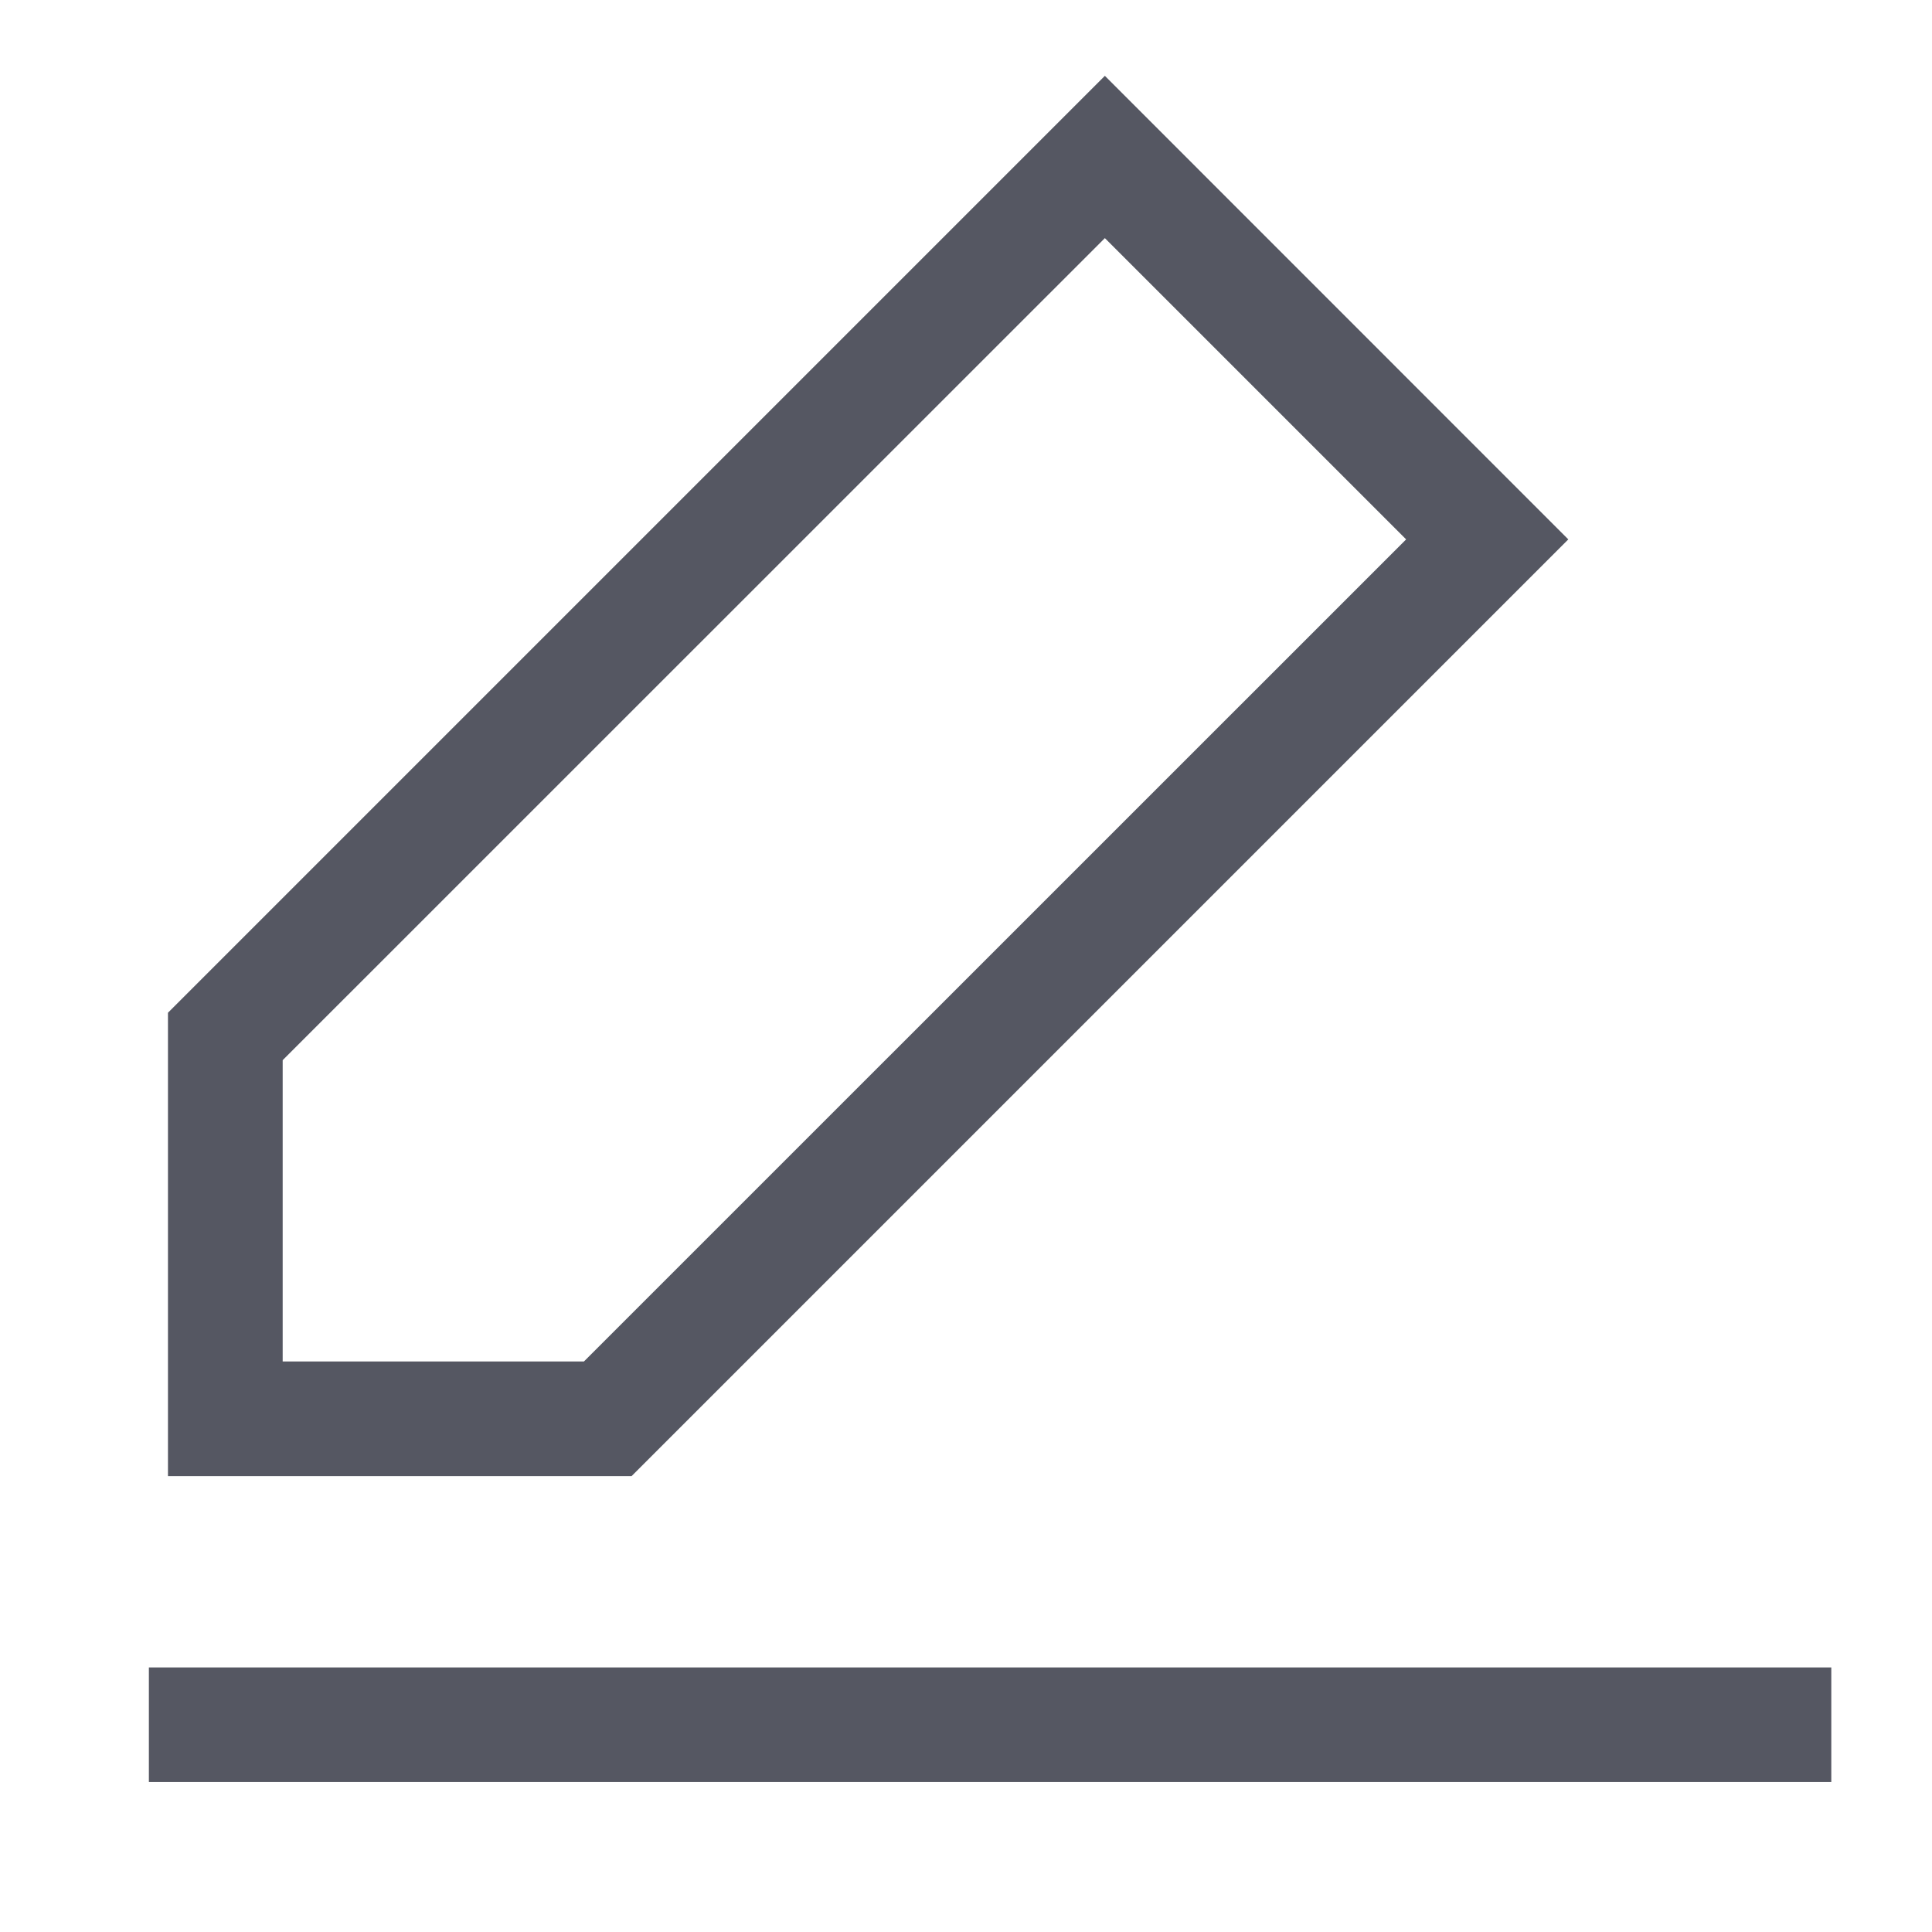
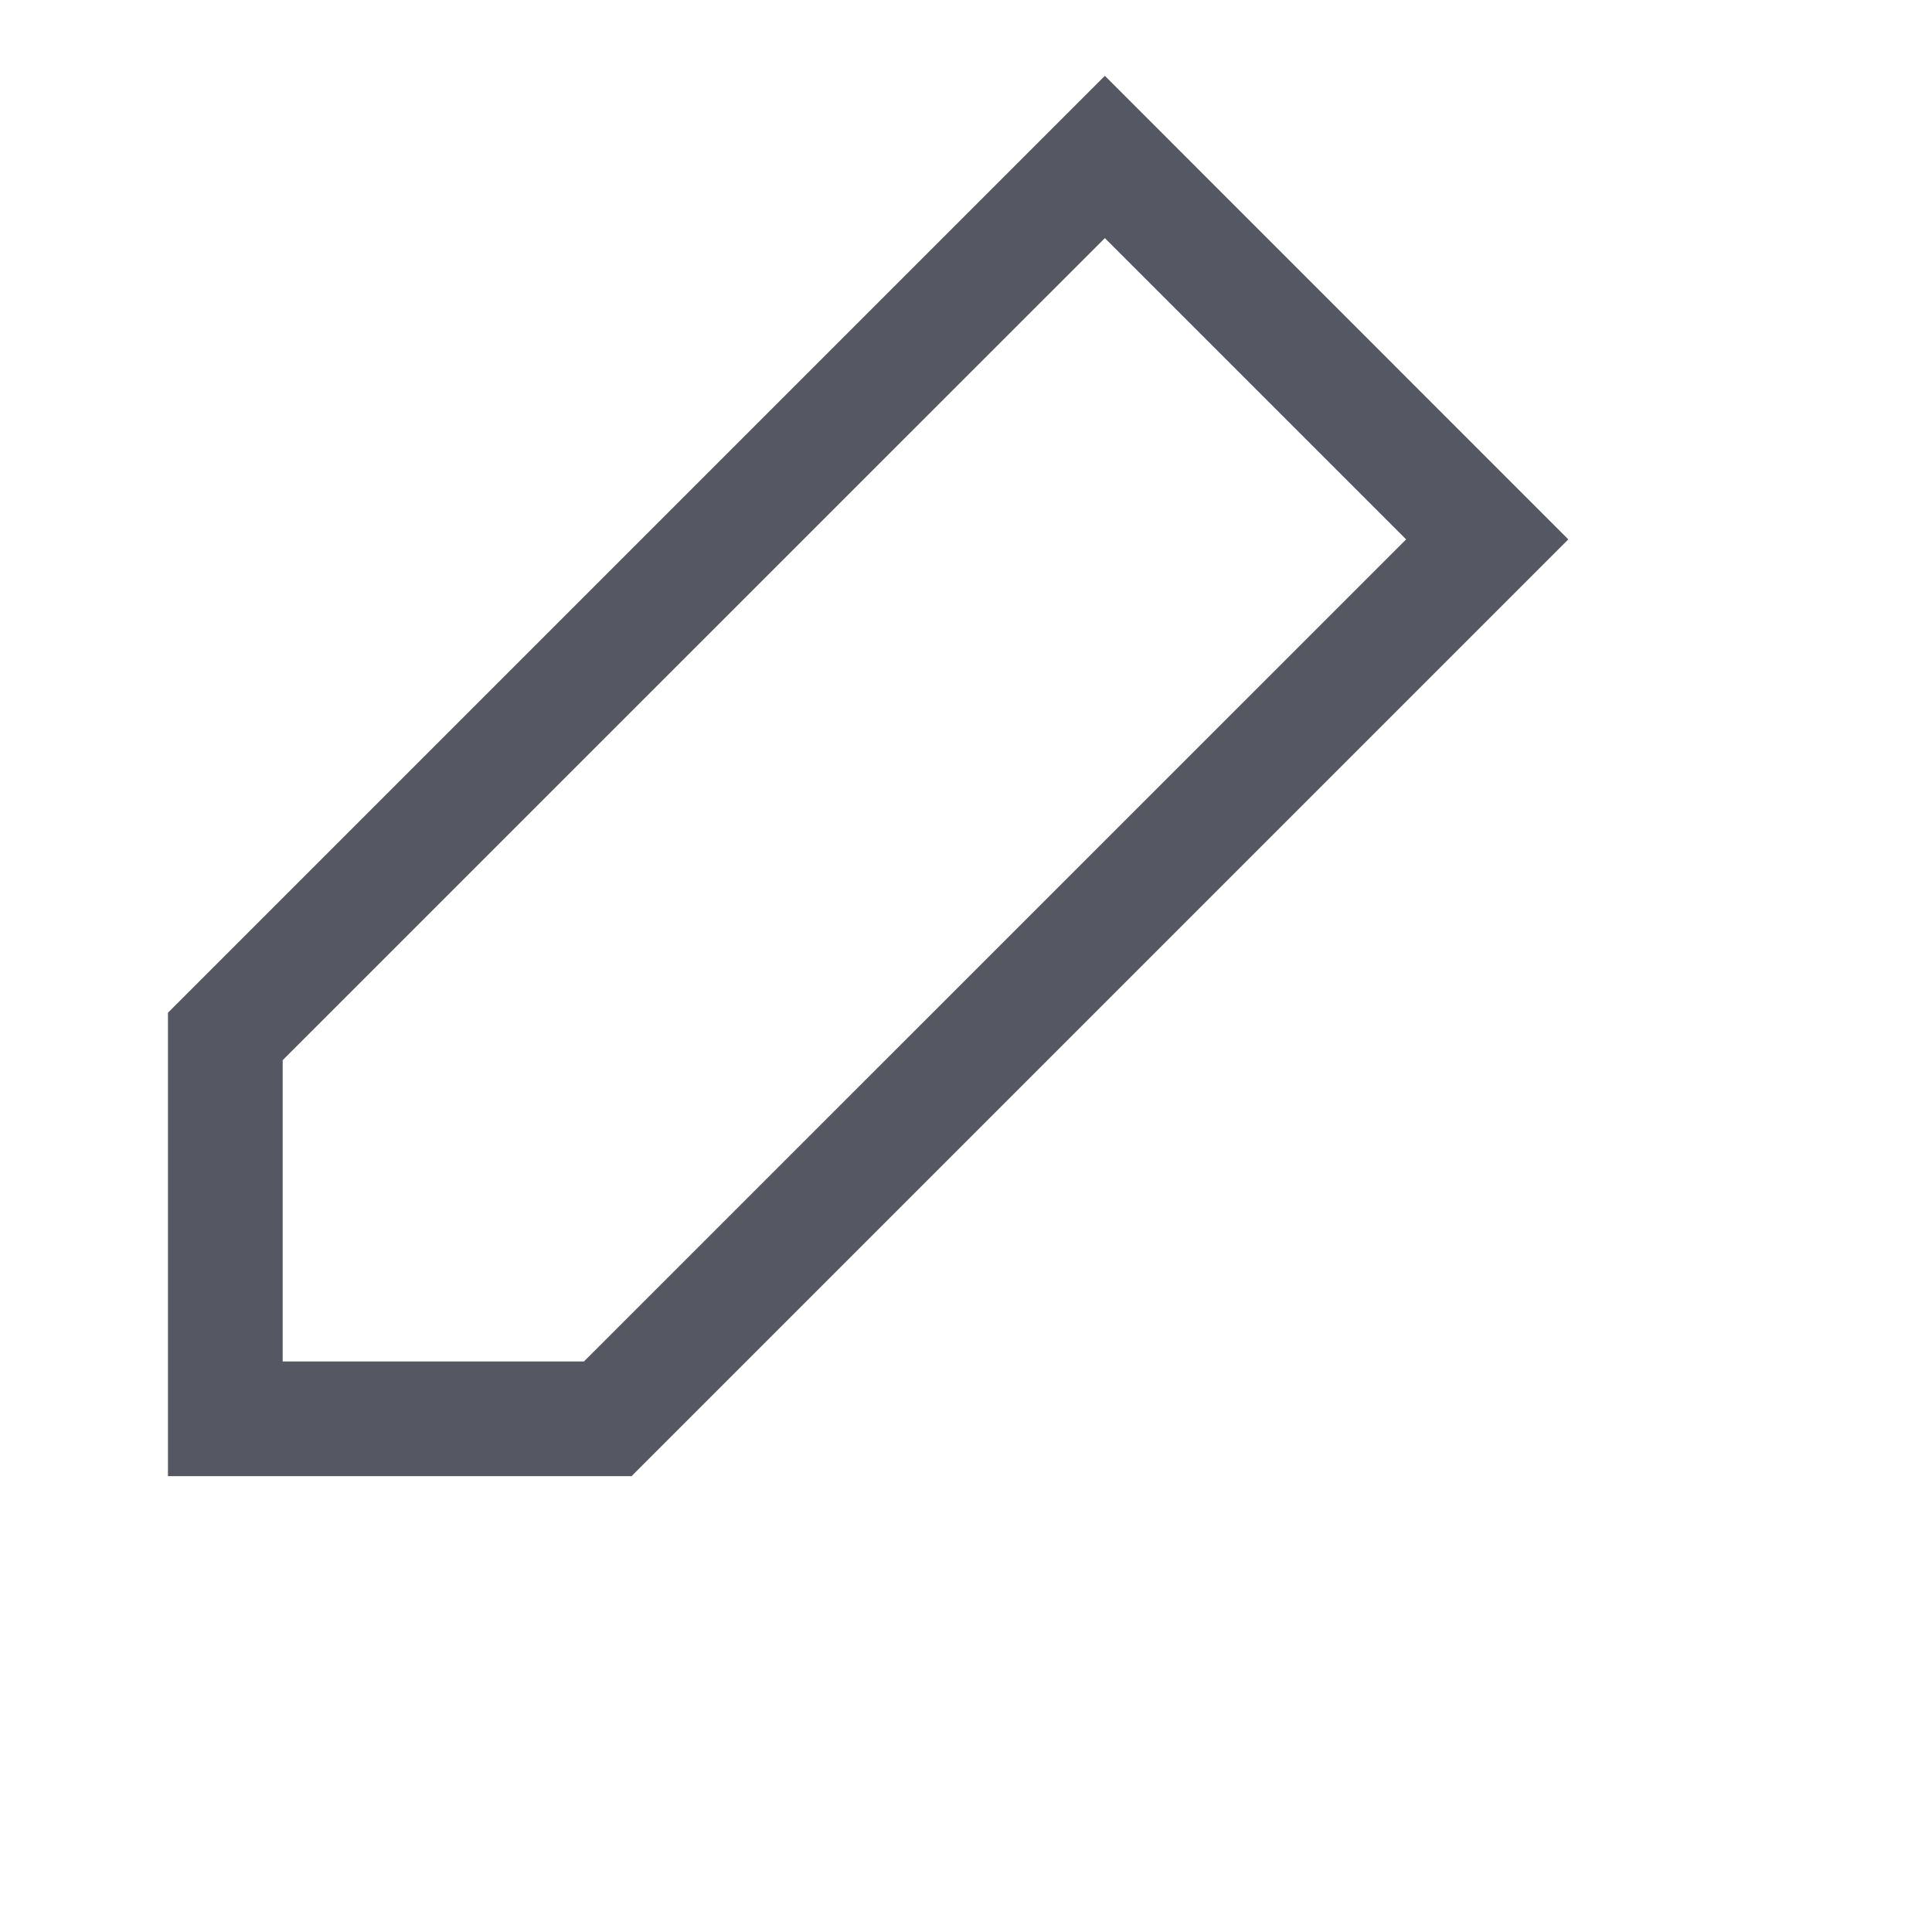
<svg xmlns="http://www.w3.org/2000/svg" width="16" height="16" viewBox="0 0 16 16" fill="none">
  <path fill-rule="evenodd" clip-rule="evenodd" d="M9.15 0.628L1.391 8.387L1.391 12.225H5.23L12.988 4.467L9.15 0.628ZM2.341 11.275L2.341 8.78L9.15 1.972L11.645 4.467L4.836 11.275H2.341Z" fill="#555762" />
-   <path d="M1.233 14.758H15.166V13.809H1.233V14.758Z" fill="#555762" />
</svg>